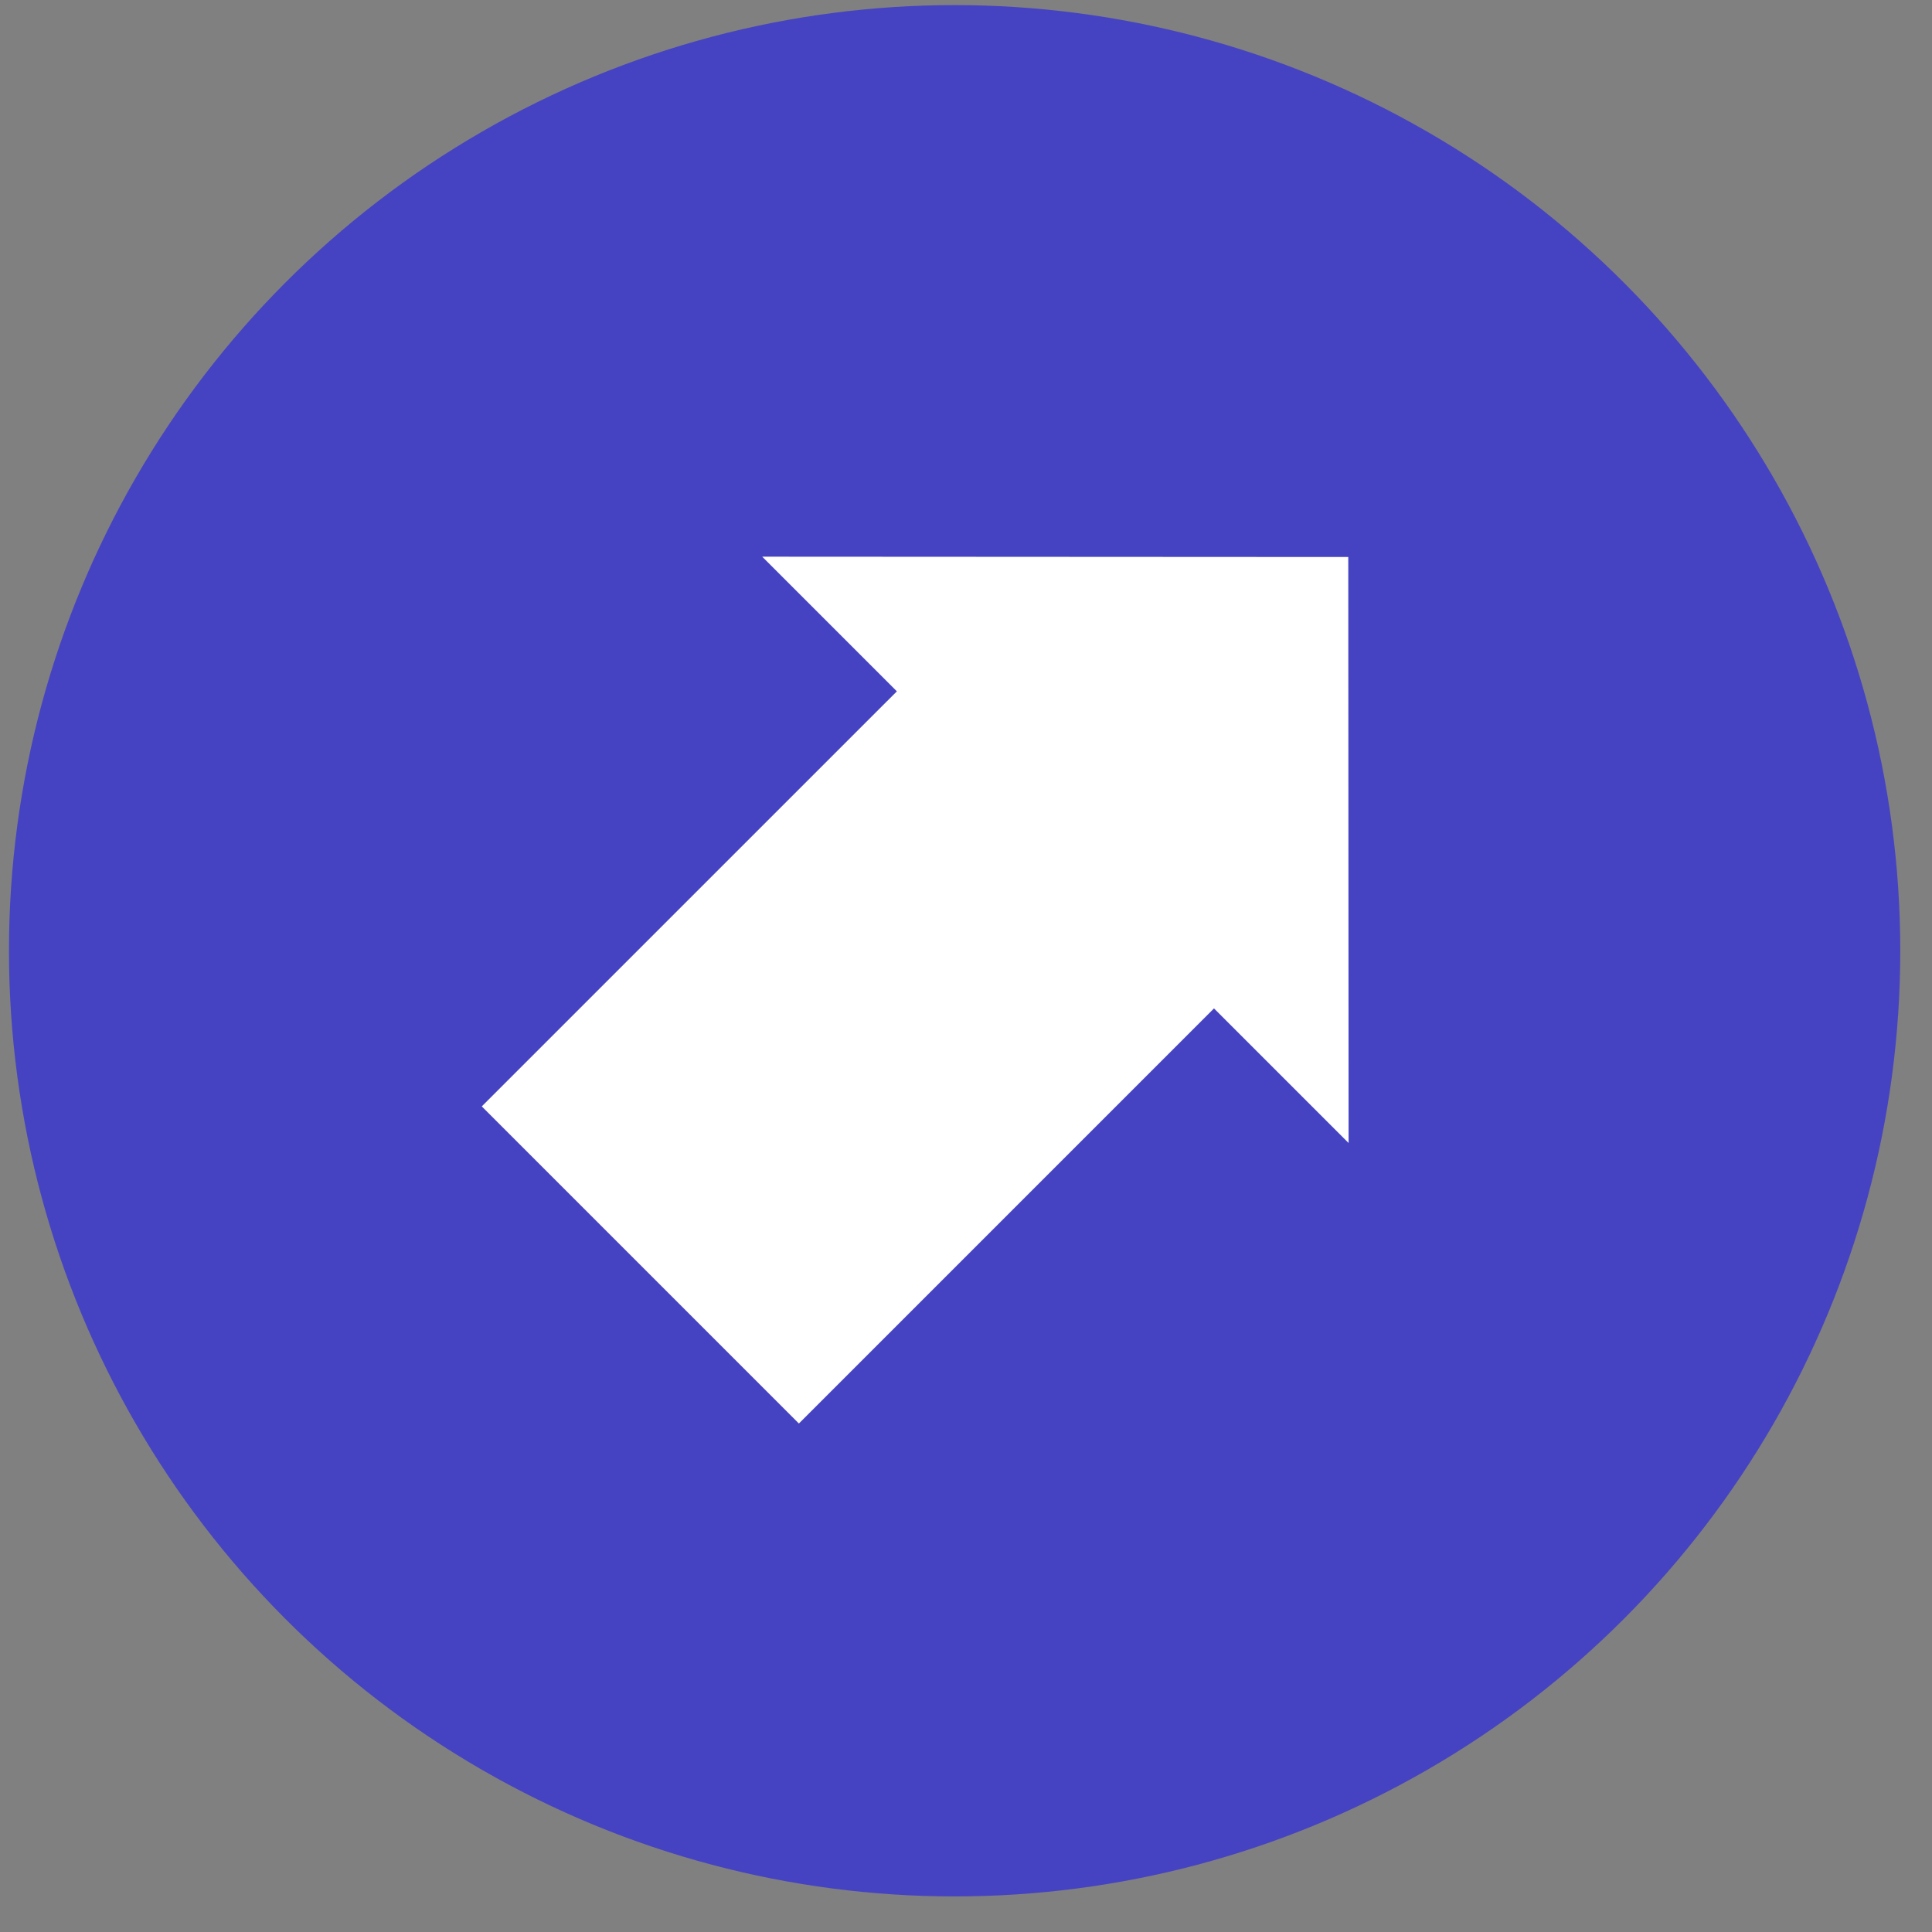
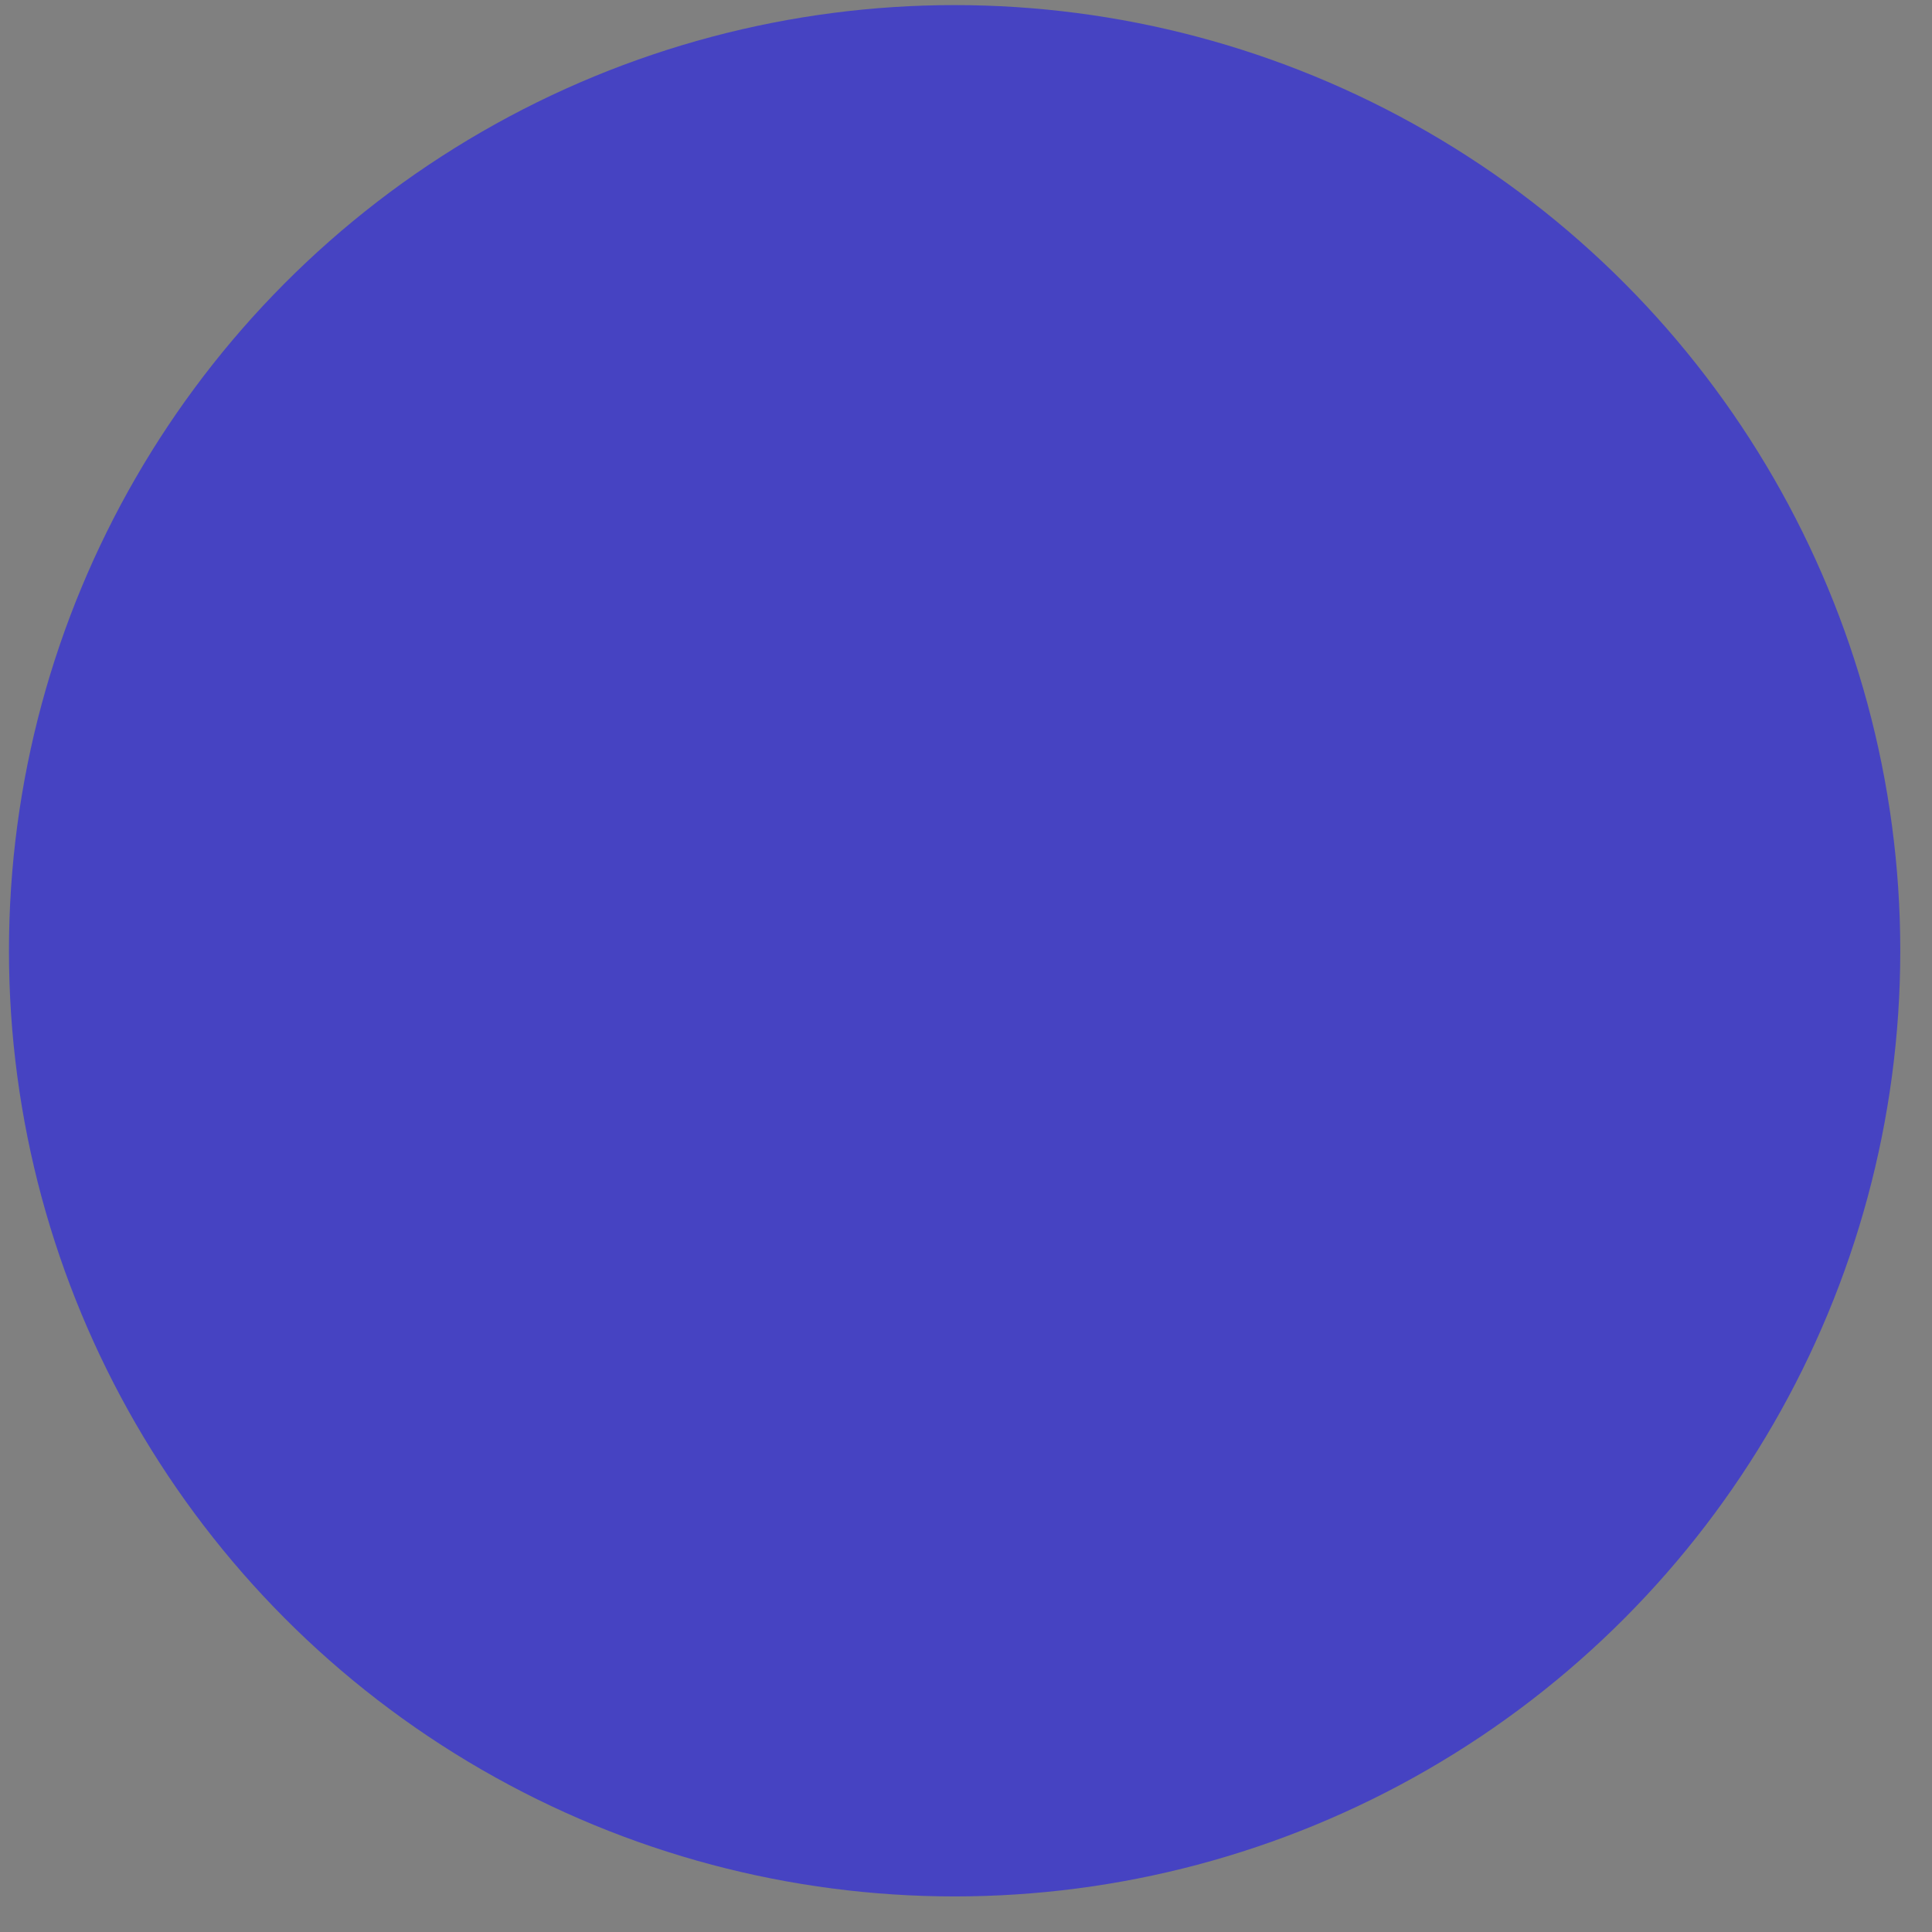
<svg xmlns="http://www.w3.org/2000/svg" width="36" height="36" viewBox="0 0 36 36" fill="none">
  <rect x="0" y="0" width="36" height="36" fill="#808080" stroke="none" />
  <circle cx="17.788" cy="17.716" r="17.621" fill="#4643C2" />
-   <path d="M16.712 12.882L14.203 10.373L25.123 10.379L25.129 21.298L22.621 18.79L14.886 26.525L8.977 20.616L16.712 12.882Z" fill="white" />
</svg>